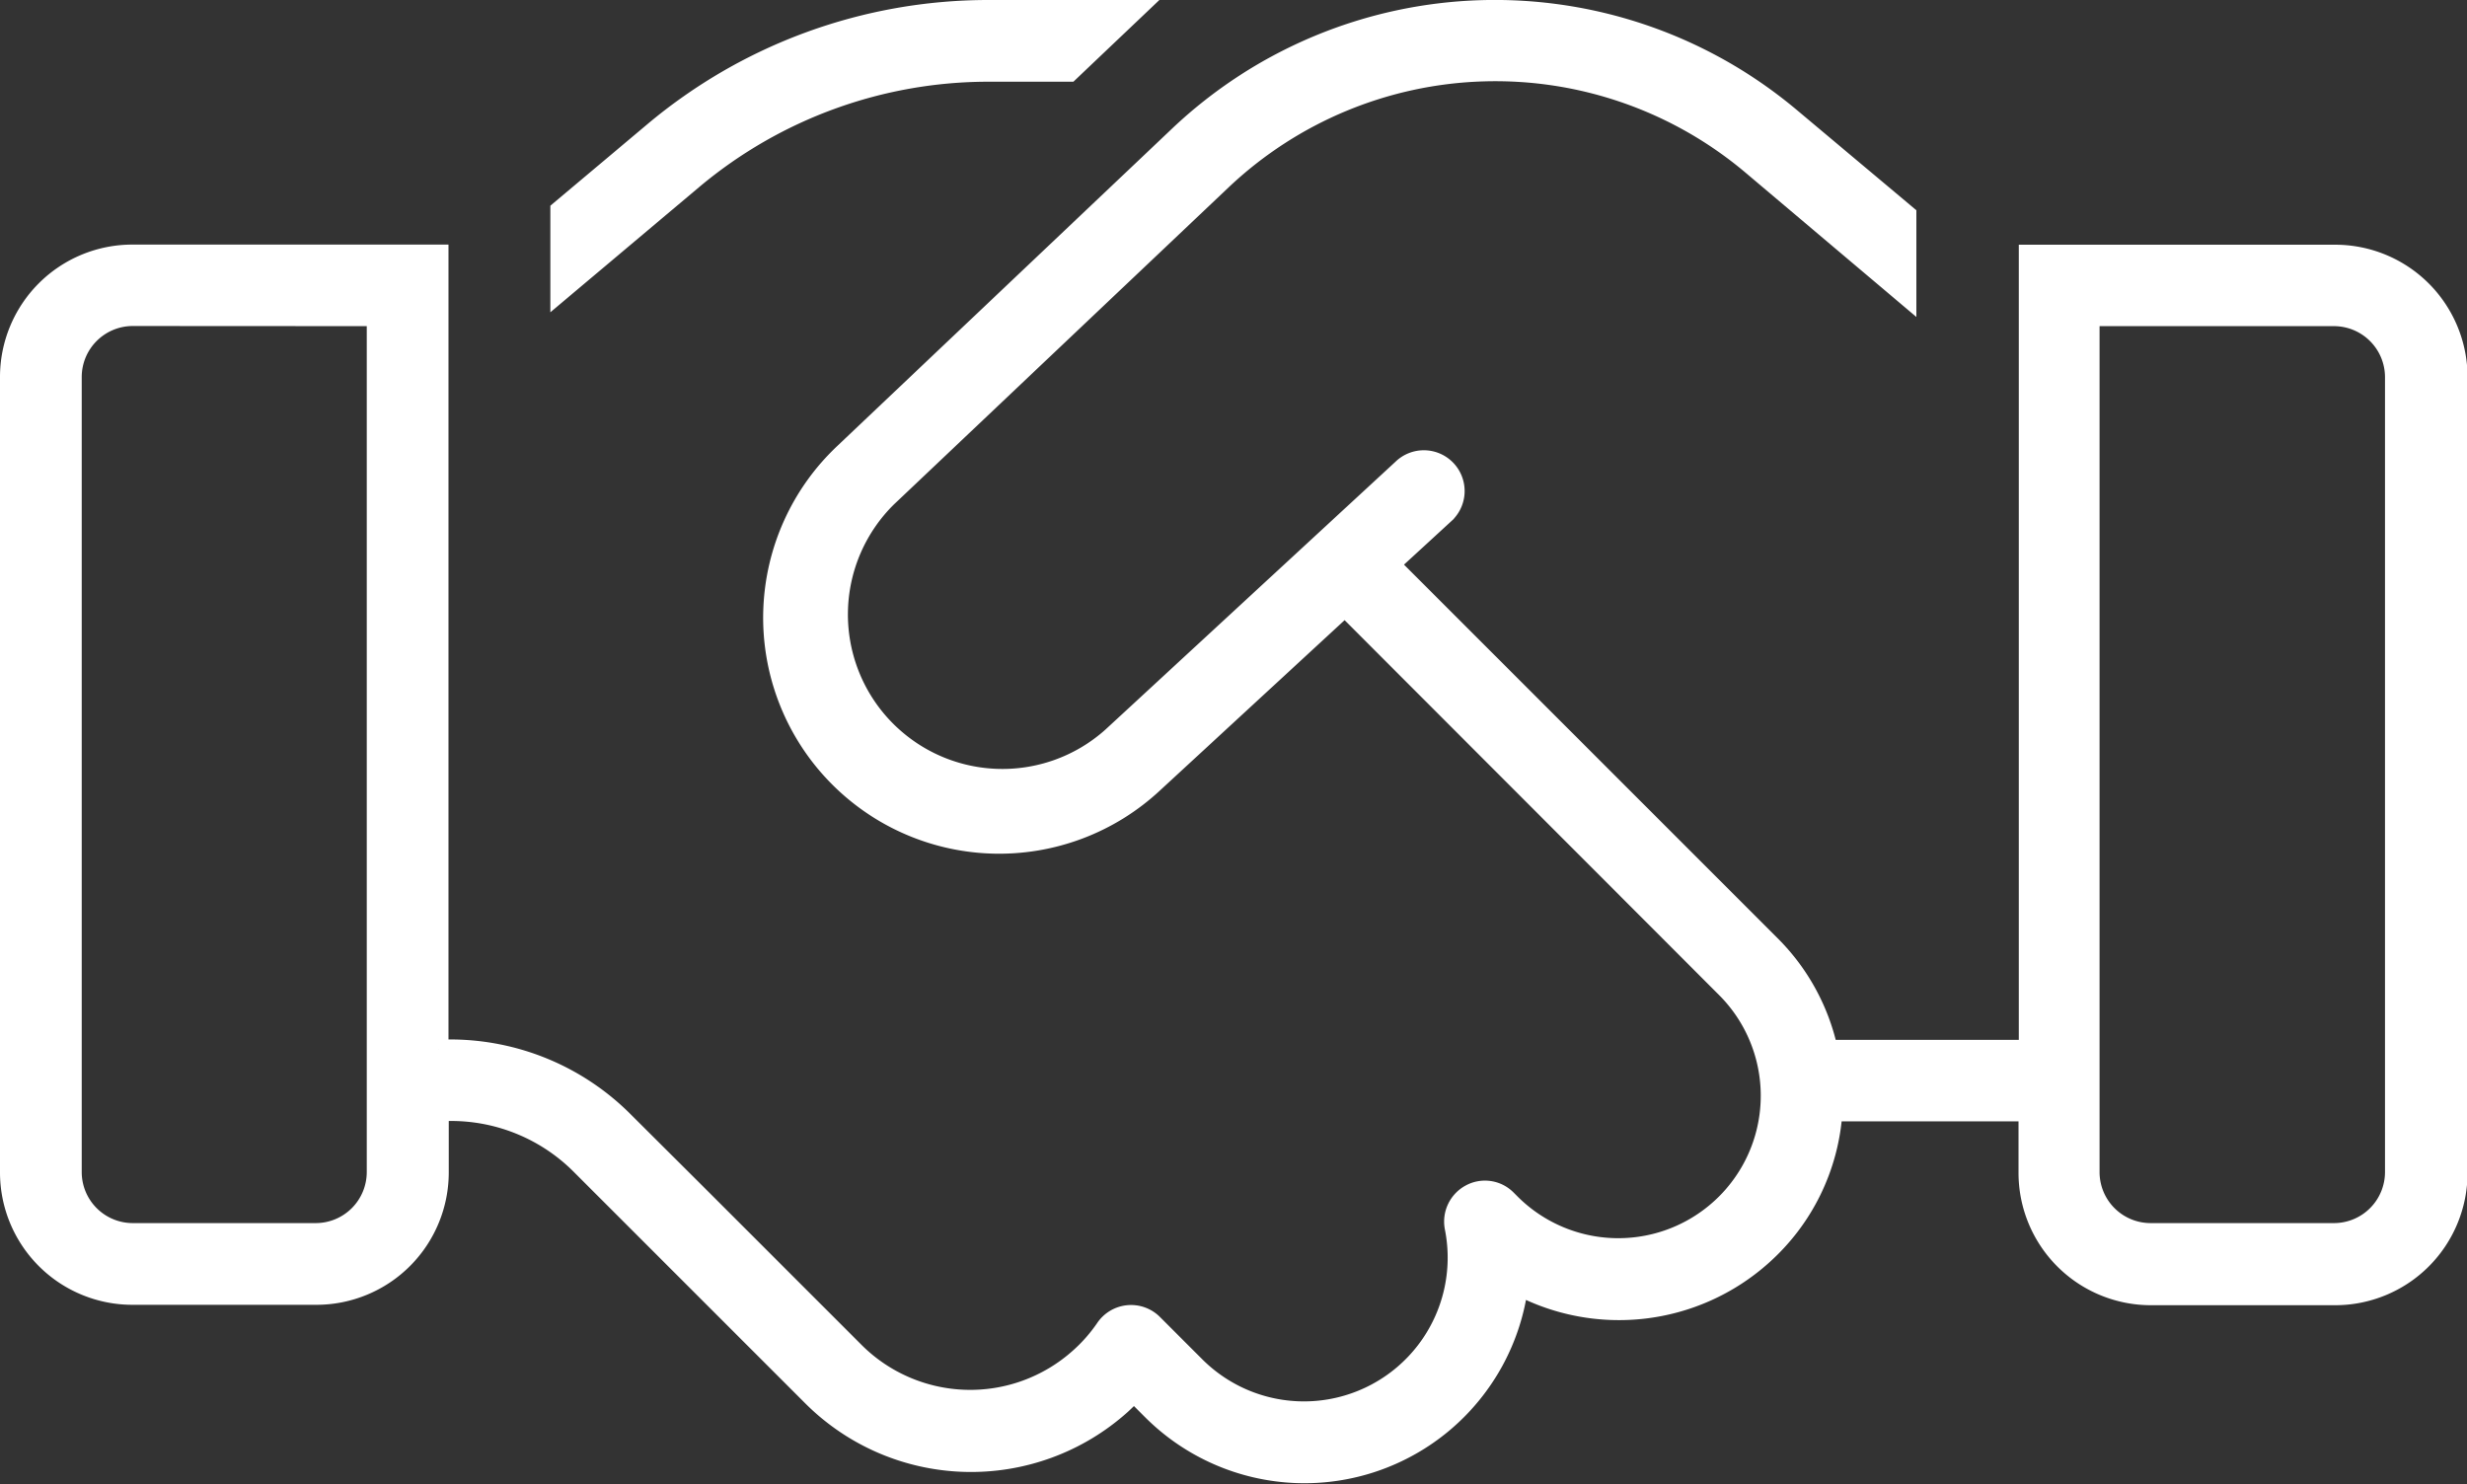
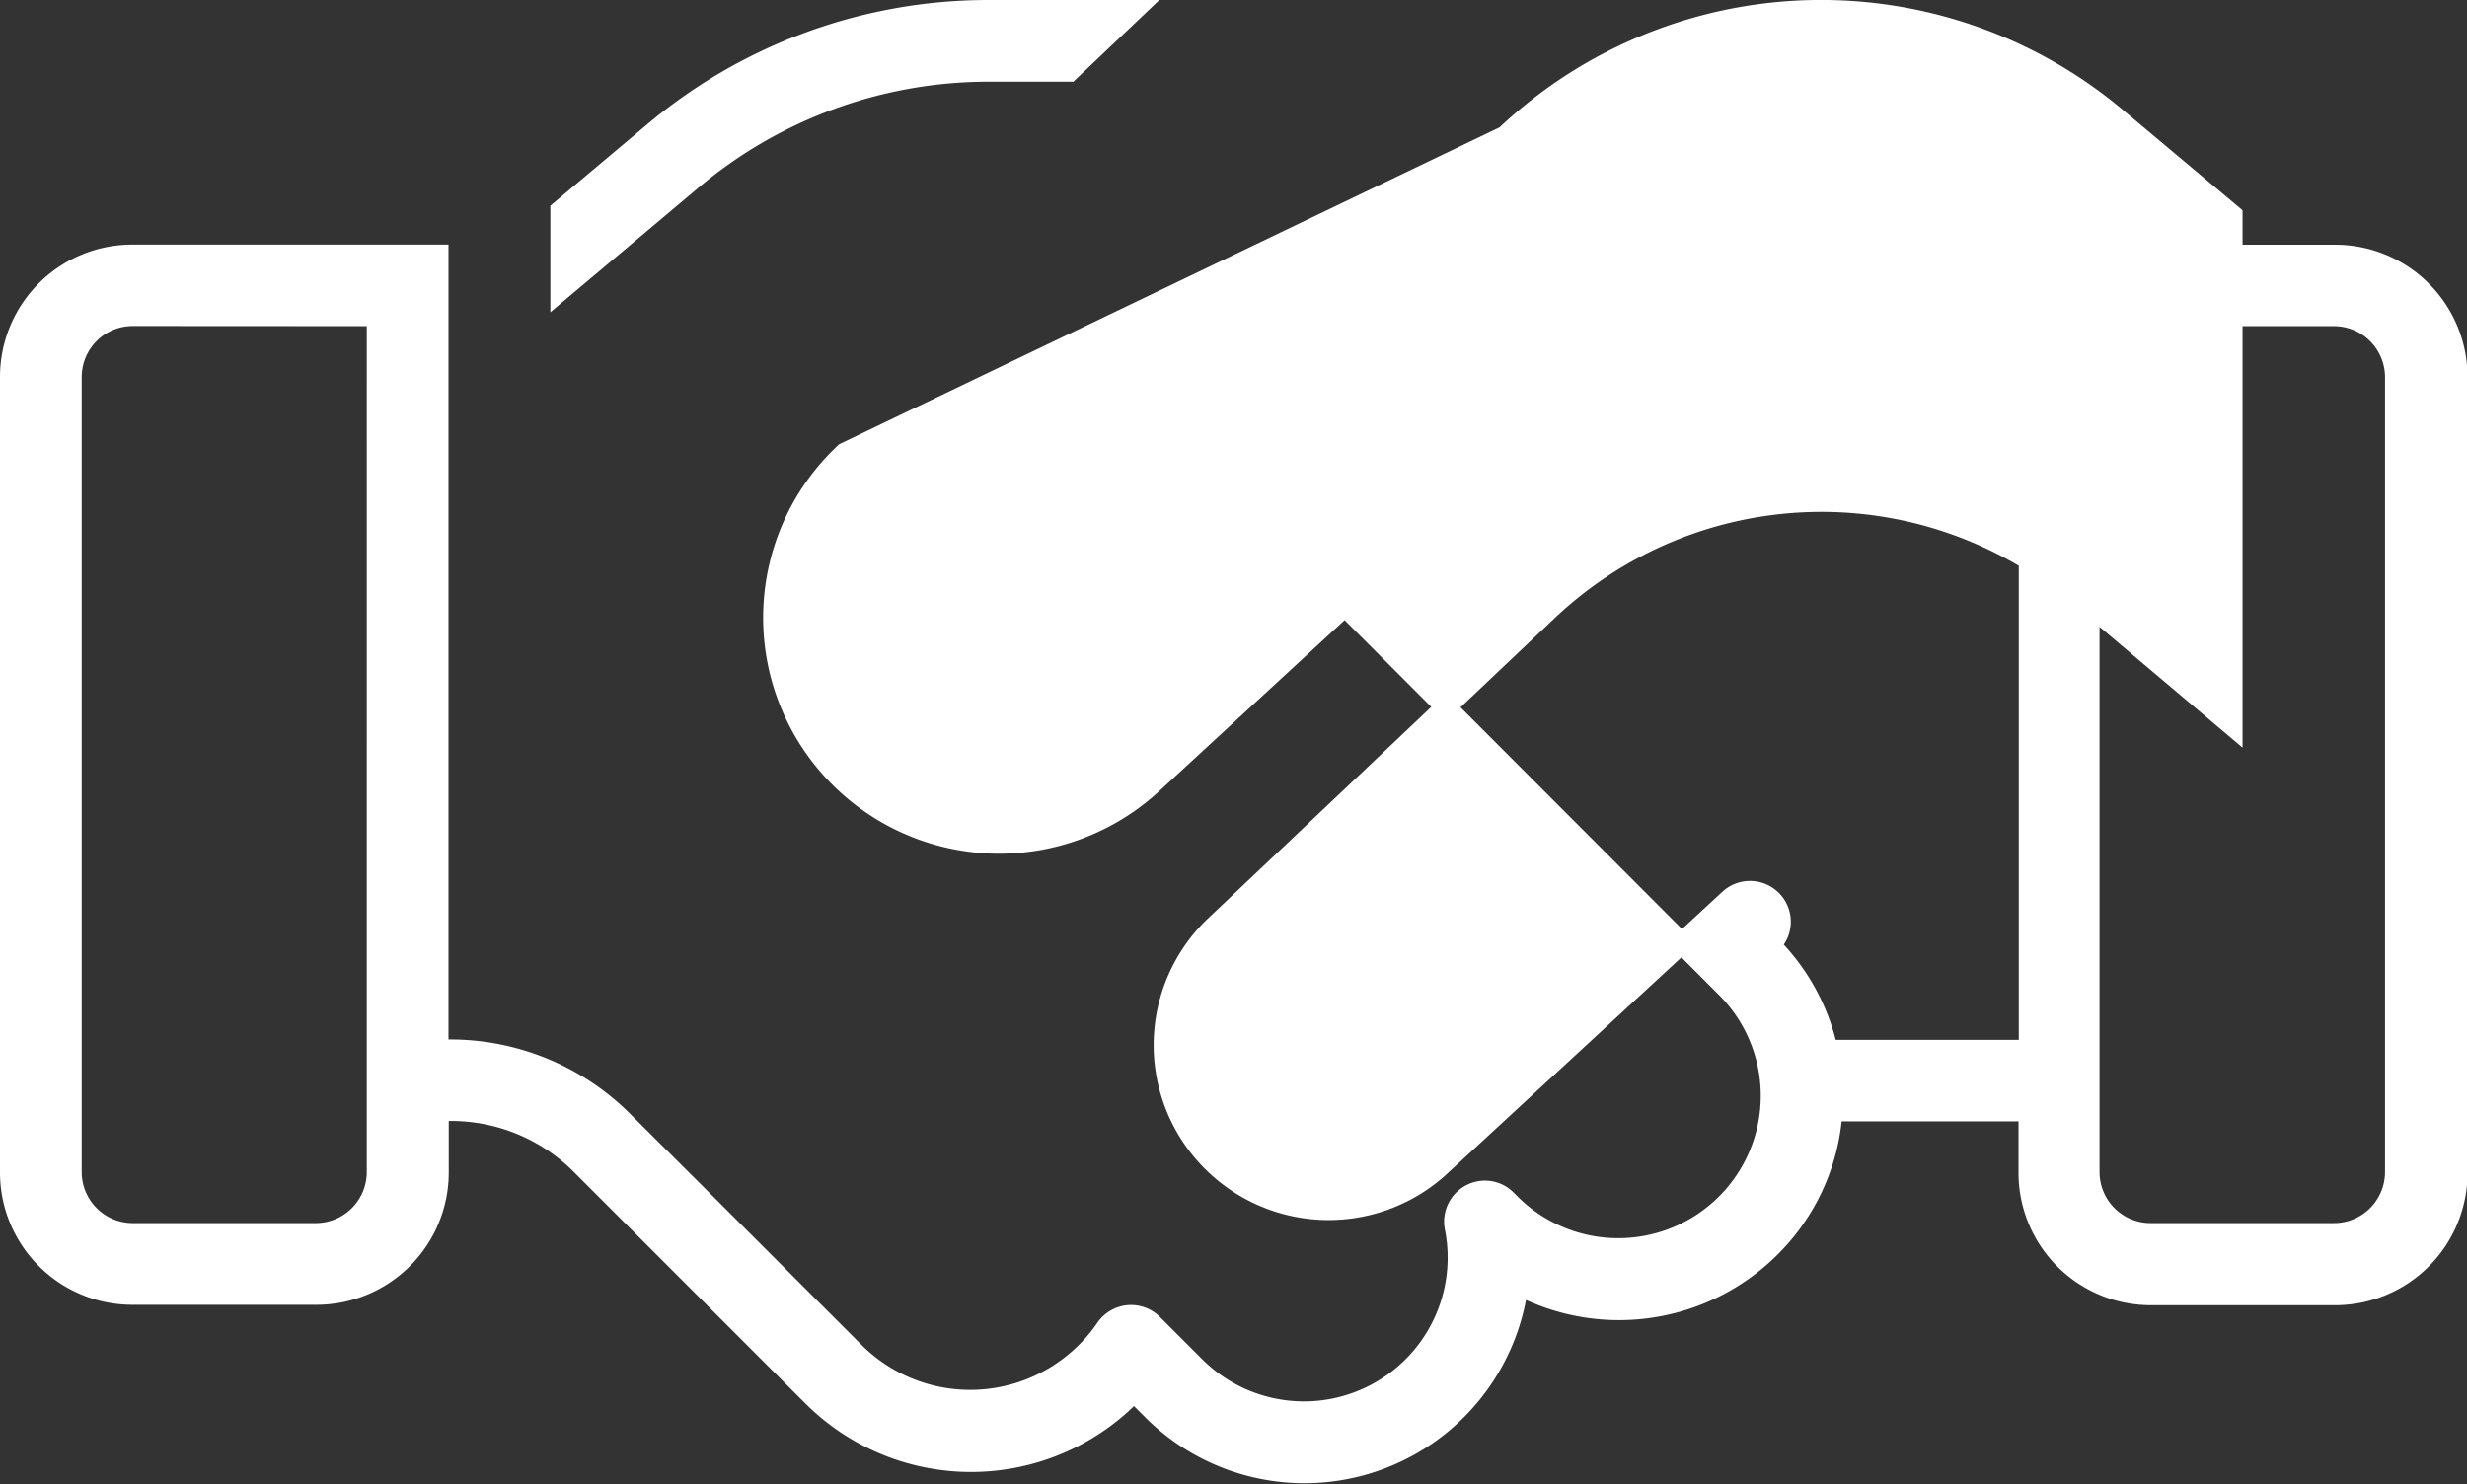
<svg xmlns="http://www.w3.org/2000/svg" width="36.228" height="21.796" viewBox="0 0 36.228 21.796">
  <rect x="0" y="0" width="36.228" height="21.796" fill="#333333" stroke="none" />
-   <path id="handshake-thin" d="M14.363,64A7.633,7.633,0,0,0,9.452,65.79l-1.37,1.151v1.173l1.948-1.639A6.757,6.757,0,0,1,14.363,64.9h1.19L16.5,64ZM6.286,79.267V67.592H1.8a1.794,1.794,0,0,0-1.8,1.8V81.063a1.794,1.794,0,0,0,1.8,1.8H4.49a1.794,1.794,0,0,0,1.8-1.8v-.9h.191a2.694,2.694,0,0,1,1.9.791l1.156,1.156.864.864.006.006,1.37,1.37a3.294,3.294,0,0,0,4.535.124c.067-.062.129-.124.191-.185l.269.269a3.161,3.161,0,0,0,5.371-1.841,3.147,3.147,0,0,0,3.57-.421,3.1,3.1,0,0,0,1.044-2.127h2.885v.9a1.794,1.794,0,0,0,1.8,1.8h2.694a1.794,1.794,0,0,0,1.8-1.8V69.394a1.794,1.794,0,0,0-1.8-1.8h-4.49V79.272H26.689a3.1,3.1,0,0,0-.848-1.544l-5.59-5.59.8-.735a.449.449,0,1,0-.606-.662l-4.266,3.94a2.419,2.419,0,0,1-3.3-3.536l4.911-4.653a5.848,5.848,0,0,1,7.779-.23l2.273,1.92V67.008l-1.7-1.426a6.741,6.741,0,0,0-8.975.264L12.258,70.5a3.316,3.316,0,0,0,4.53,4.844L19.6,72.75l5.6,5.607a2.242,2.242,0,0,1-3.171,3.171l-.056-.056a.443.443,0,0,0-.528-.079.452.452,0,0,0-.23.483A2.261,2.261,0,0,1,17.4,83.92l-.623-.623a.45.45,0,0,0-.69.067,2.357,2.357,0,0,1-.387.438,2.408,2.408,0,0,1-3.3-.09l-2.24-2.24L9,80.316a3.593,3.593,0,0,0-2.543-1.05H6.286Zm-.9-10.777V81.063a.9.9,0,0,1-.9.9H1.8a.9.9,0,0,1-.9-.9V69.388a.9.9,0,0,1,.9-.9Zm28.738,0a.9.9,0,0,1,.9.9V81.063a.9.9,0,0,1-.9.9H31.432a.9.9,0,0,1-.9-.9V68.49Z" transform="translate(0.15 -63.85)" fill="#fff" stroke="#fff" stroke-width="0.3" />
+   <path id="handshake-thin" d="M14.363,64A7.633,7.633,0,0,0,9.452,65.79l-1.37,1.151v1.173l1.948-1.639A6.757,6.757,0,0,1,14.363,64.9h1.19L16.5,64ZM6.286,79.267V67.592H1.8a1.794,1.794,0,0,0-1.8,1.8V81.063a1.794,1.794,0,0,0,1.8,1.8H4.49a1.794,1.794,0,0,0,1.8-1.8v-.9h.191a2.694,2.694,0,0,1,1.9.791l1.156,1.156.864.864.006.006,1.37,1.37a3.294,3.294,0,0,0,4.535.124c.067-.062.129-.124.191-.185l.269.269a3.161,3.161,0,0,0,5.371-1.841,3.147,3.147,0,0,0,3.57-.421,3.1,3.1,0,0,0,1.044-2.127h2.885v.9a1.794,1.794,0,0,0,1.8,1.8h2.694a1.794,1.794,0,0,0,1.8-1.8V69.394a1.794,1.794,0,0,0-1.8-1.8h-4.49V79.272H26.689a3.1,3.1,0,0,0-.848-1.544a.449.449,0,1,0-.606-.662l-4.266,3.94a2.419,2.419,0,0,1-3.3-3.536l4.911-4.653a5.848,5.848,0,0,1,7.779-.23l2.273,1.92V67.008l-1.7-1.426a6.741,6.741,0,0,0-8.975.264L12.258,70.5a3.316,3.316,0,0,0,4.53,4.844L19.6,72.75l5.6,5.607a2.242,2.242,0,0,1-3.171,3.171l-.056-.056a.443.443,0,0,0-.528-.079.452.452,0,0,0-.23.483A2.261,2.261,0,0,1,17.4,83.92l-.623-.623a.45.45,0,0,0-.69.067,2.357,2.357,0,0,1-.387.438,2.408,2.408,0,0,1-3.3-.09l-2.24-2.24L9,80.316a3.593,3.593,0,0,0-2.543-1.05H6.286Zm-.9-10.777V81.063a.9.9,0,0,1-.9.9H1.8a.9.9,0,0,1-.9-.9V69.388a.9.9,0,0,1,.9-.9Zm28.738,0a.9.9,0,0,1,.9.9V81.063a.9.9,0,0,1-.9.9H31.432a.9.9,0,0,1-.9-.9V68.49Z" transform="translate(0.15 -63.85)" fill="#fff" stroke="#fff" stroke-width="0.3" />
</svg>